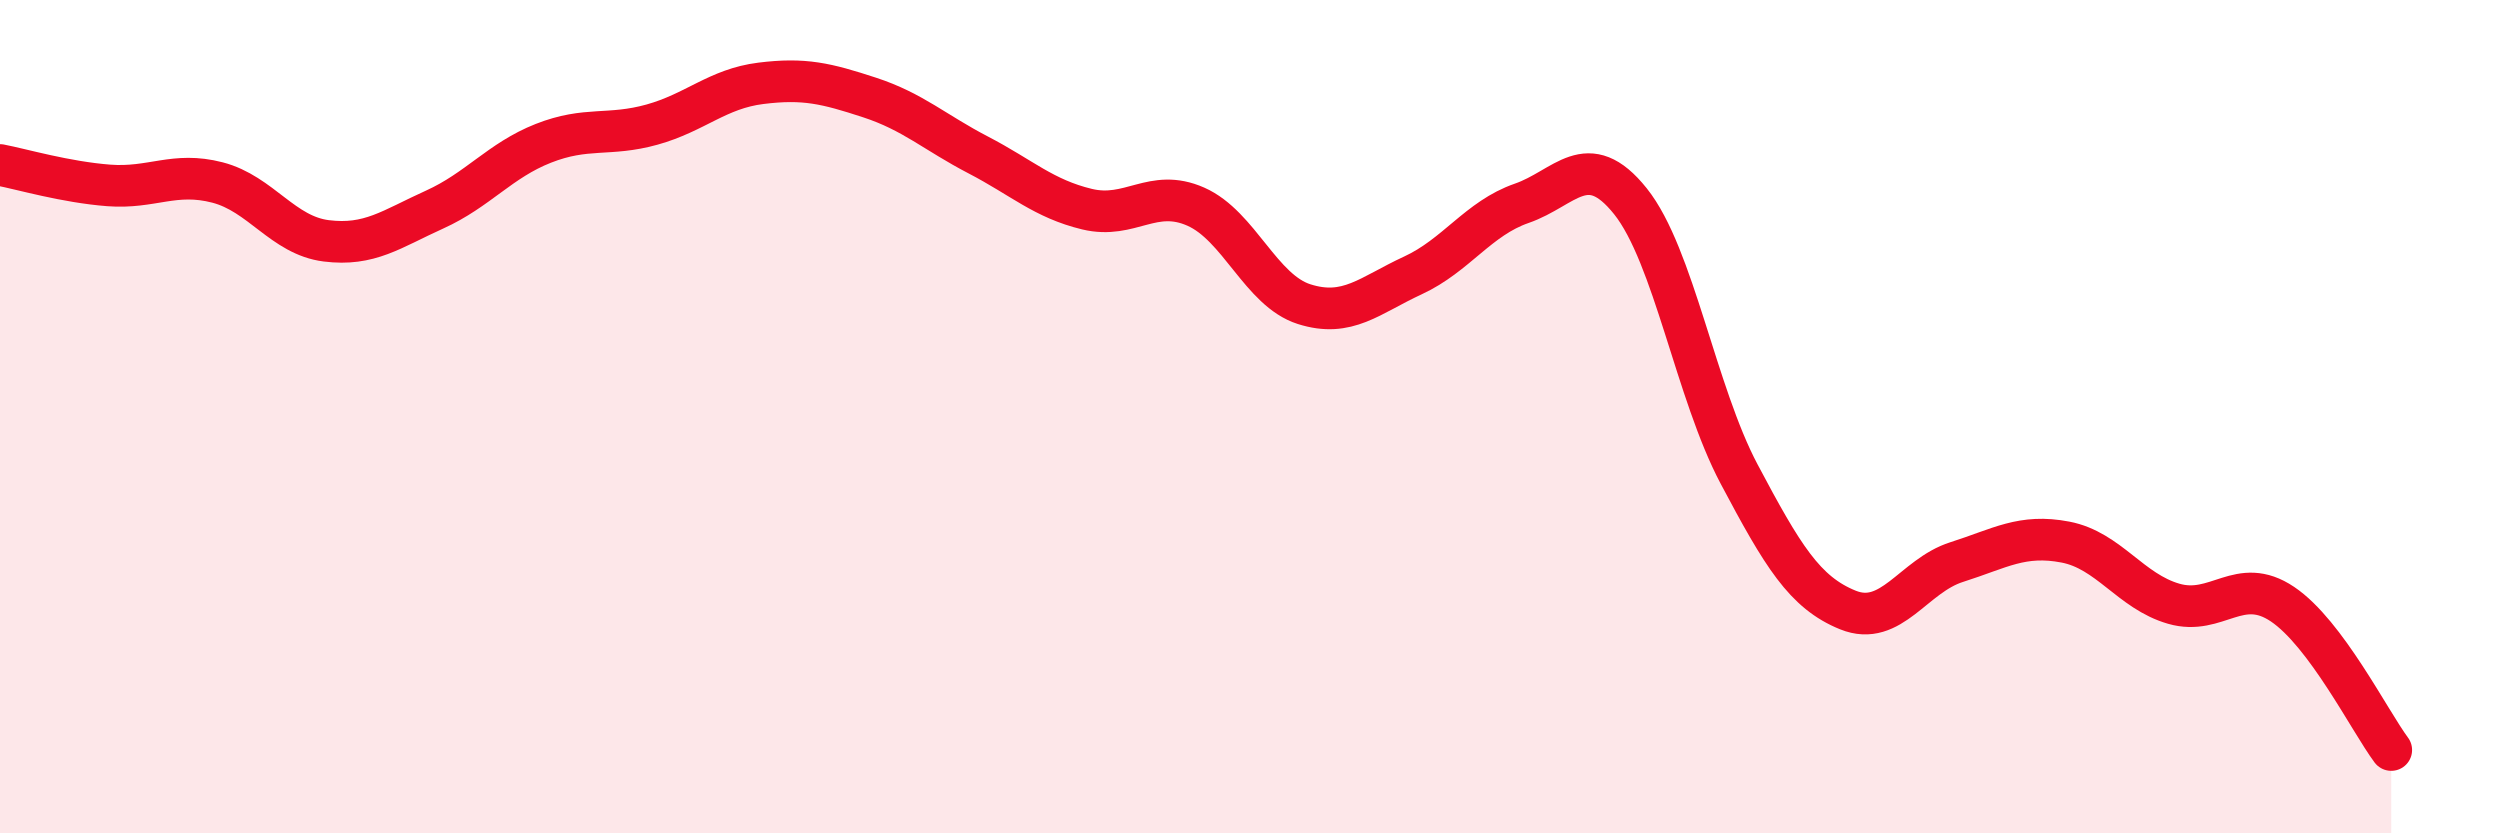
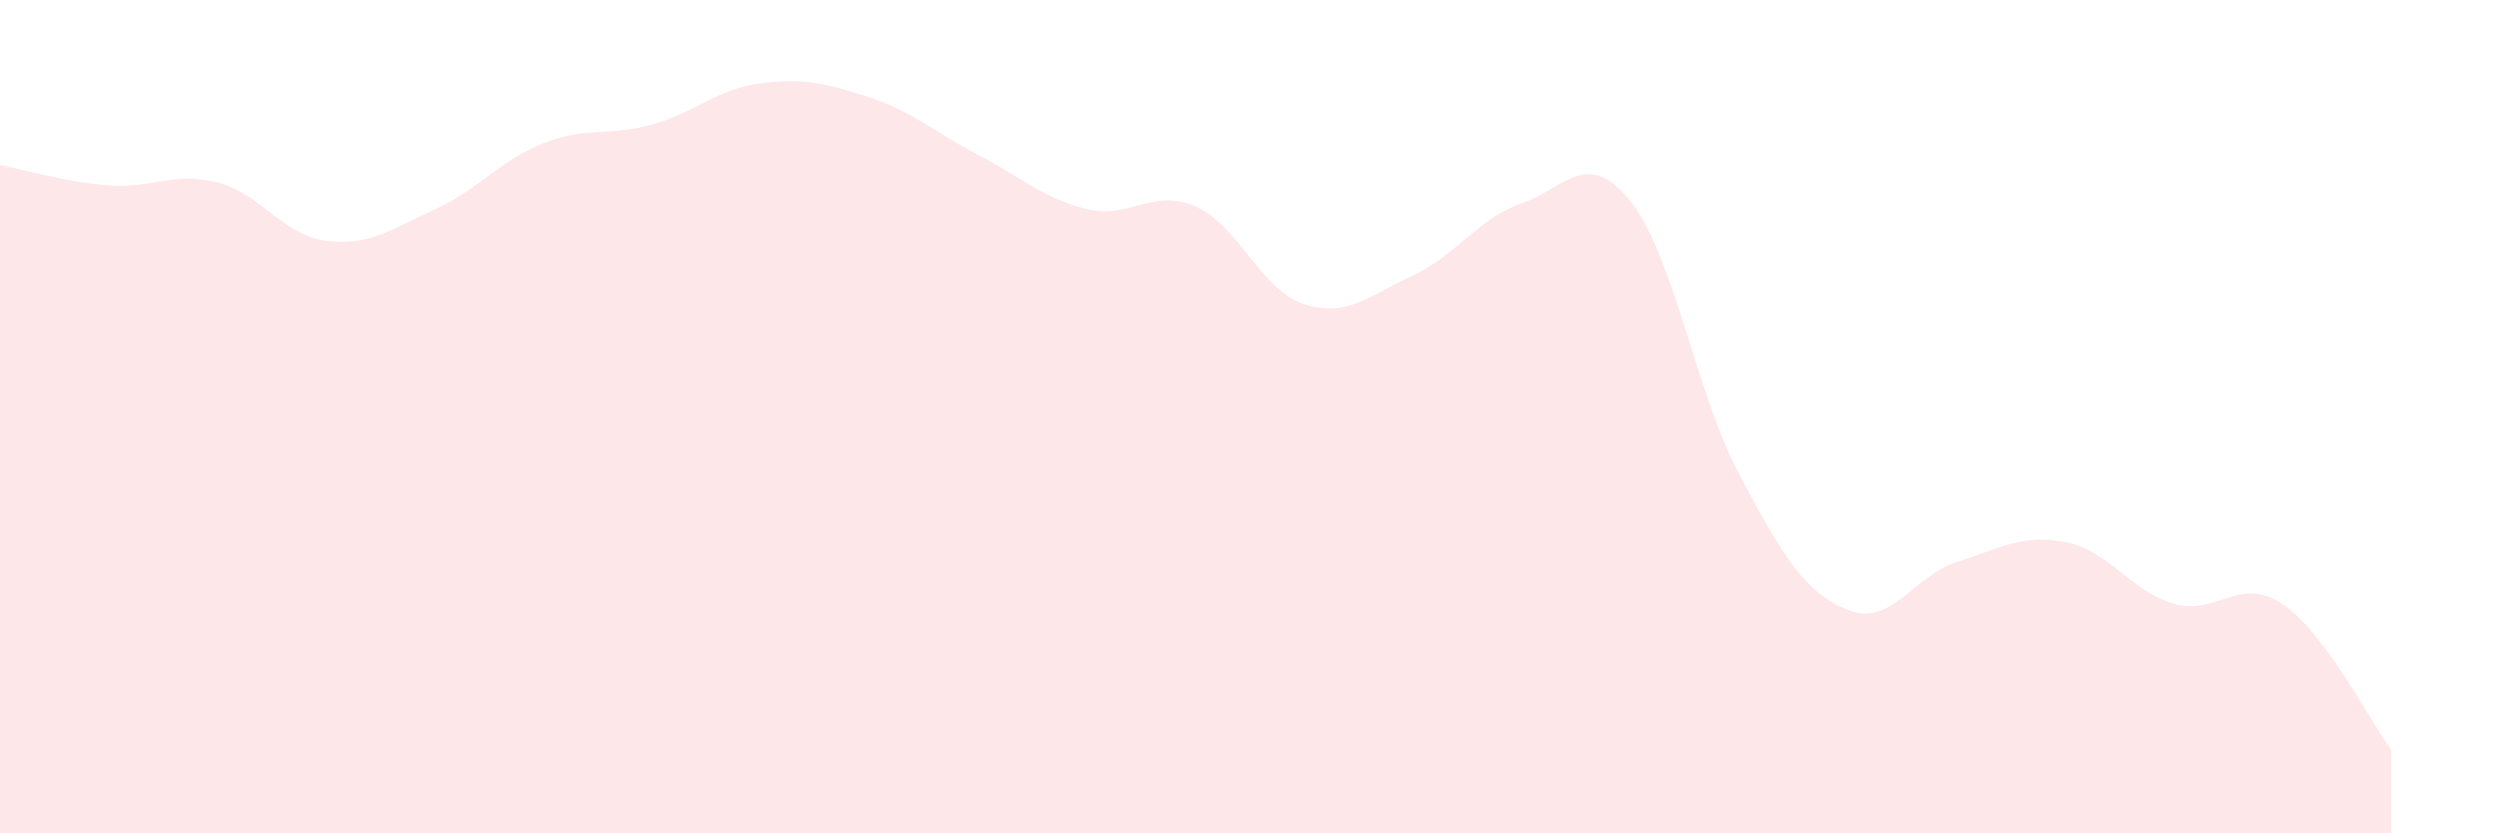
<svg xmlns="http://www.w3.org/2000/svg" width="60" height="20" viewBox="0 0 60 20">
  <path d="M 0,3.96 C 0.52,4.06 1.57,4.37 2.61,4.45 C 3.65,4.53 4.18,4.11 5.22,4.38 C 6.26,4.65 6.79,5.65 7.83,5.78 C 8.87,5.91 9.39,5.5 10.43,5.03 C 11.47,4.56 12,3.85 13.04,3.44 C 14.08,3.03 14.61,3.28 15.65,2.99 C 16.69,2.7 17.22,2.13 18.26,2 C 19.3,1.87 19.83,2 20.87,2.34 C 21.91,2.68 22.44,3.18 23.48,3.72 C 24.52,4.26 25.05,4.77 26.09,5.02 C 27.13,5.27 27.66,4.5 28.7,4.96 C 29.74,5.42 30.26,6.97 31.3,7.3 C 32.34,7.63 32.87,7.09 33.91,6.61 C 34.95,6.13 35.48,5.24 36.52,4.88 C 37.56,4.52 38.09,3.53 39.13,4.83 C 40.17,6.13 40.7,9.42 41.74,11.38 C 42.78,13.34 43.31,14.22 44.35,14.64 C 45.39,15.06 45.92,13.82 46.96,13.49 C 48,13.16 48.53,12.81 49.57,13.01 C 50.61,13.21 51.13,14.19 52.17,14.49 C 53.21,14.79 53.74,13.8 54.78,14.5 C 55.82,15.2 56.87,17.3 57.39,18L57.39 20L0 20Z" fill="#EB0A25" opacity="0.1" stroke-linecap="round" stroke-linejoin="round" />
-   <path d="M 0,3.96 C 0.52,4.06 1.57,4.37 2.61,4.45 C 3.65,4.53 4.18,4.11 5.22,4.38 C 6.26,4.65 6.79,5.65 7.83,5.78 C 8.87,5.91 9.39,5.5 10.43,5.03 C 11.47,4.56 12,3.85 13.04,3.44 C 14.08,3.03 14.61,3.28 15.65,2.99 C 16.69,2.7 17.22,2.13 18.26,2 C 19.3,1.87 19.83,2 20.87,2.34 C 21.91,2.68 22.44,3.18 23.48,3.72 C 24.52,4.26 25.05,4.77 26.09,5.02 C 27.13,5.27 27.66,4.5 28.7,4.96 C 29.74,5.42 30.26,6.97 31.3,7.3 C 32.34,7.63 32.87,7.09 33.91,6.61 C 34.95,6.13 35.48,5.24 36.52,4.88 C 37.56,4.52 38.09,3.53 39.13,4.83 C 40.17,6.13 40.7,9.42 41.74,11.38 C 42.78,13.34 43.31,14.22 44.35,14.64 C 45.39,15.06 45.92,13.82 46.96,13.49 C 48,13.16 48.53,12.81 49.57,13.01 C 50.61,13.21 51.13,14.19 52.17,14.49 C 53.21,14.79 53.74,13.8 54.78,14.5 C 55.82,15.2 56.87,17.3 57.39,18" stroke="#EB0A25" stroke-width="1" fill="none" stroke-linecap="round" stroke-linejoin="round" />
</svg>